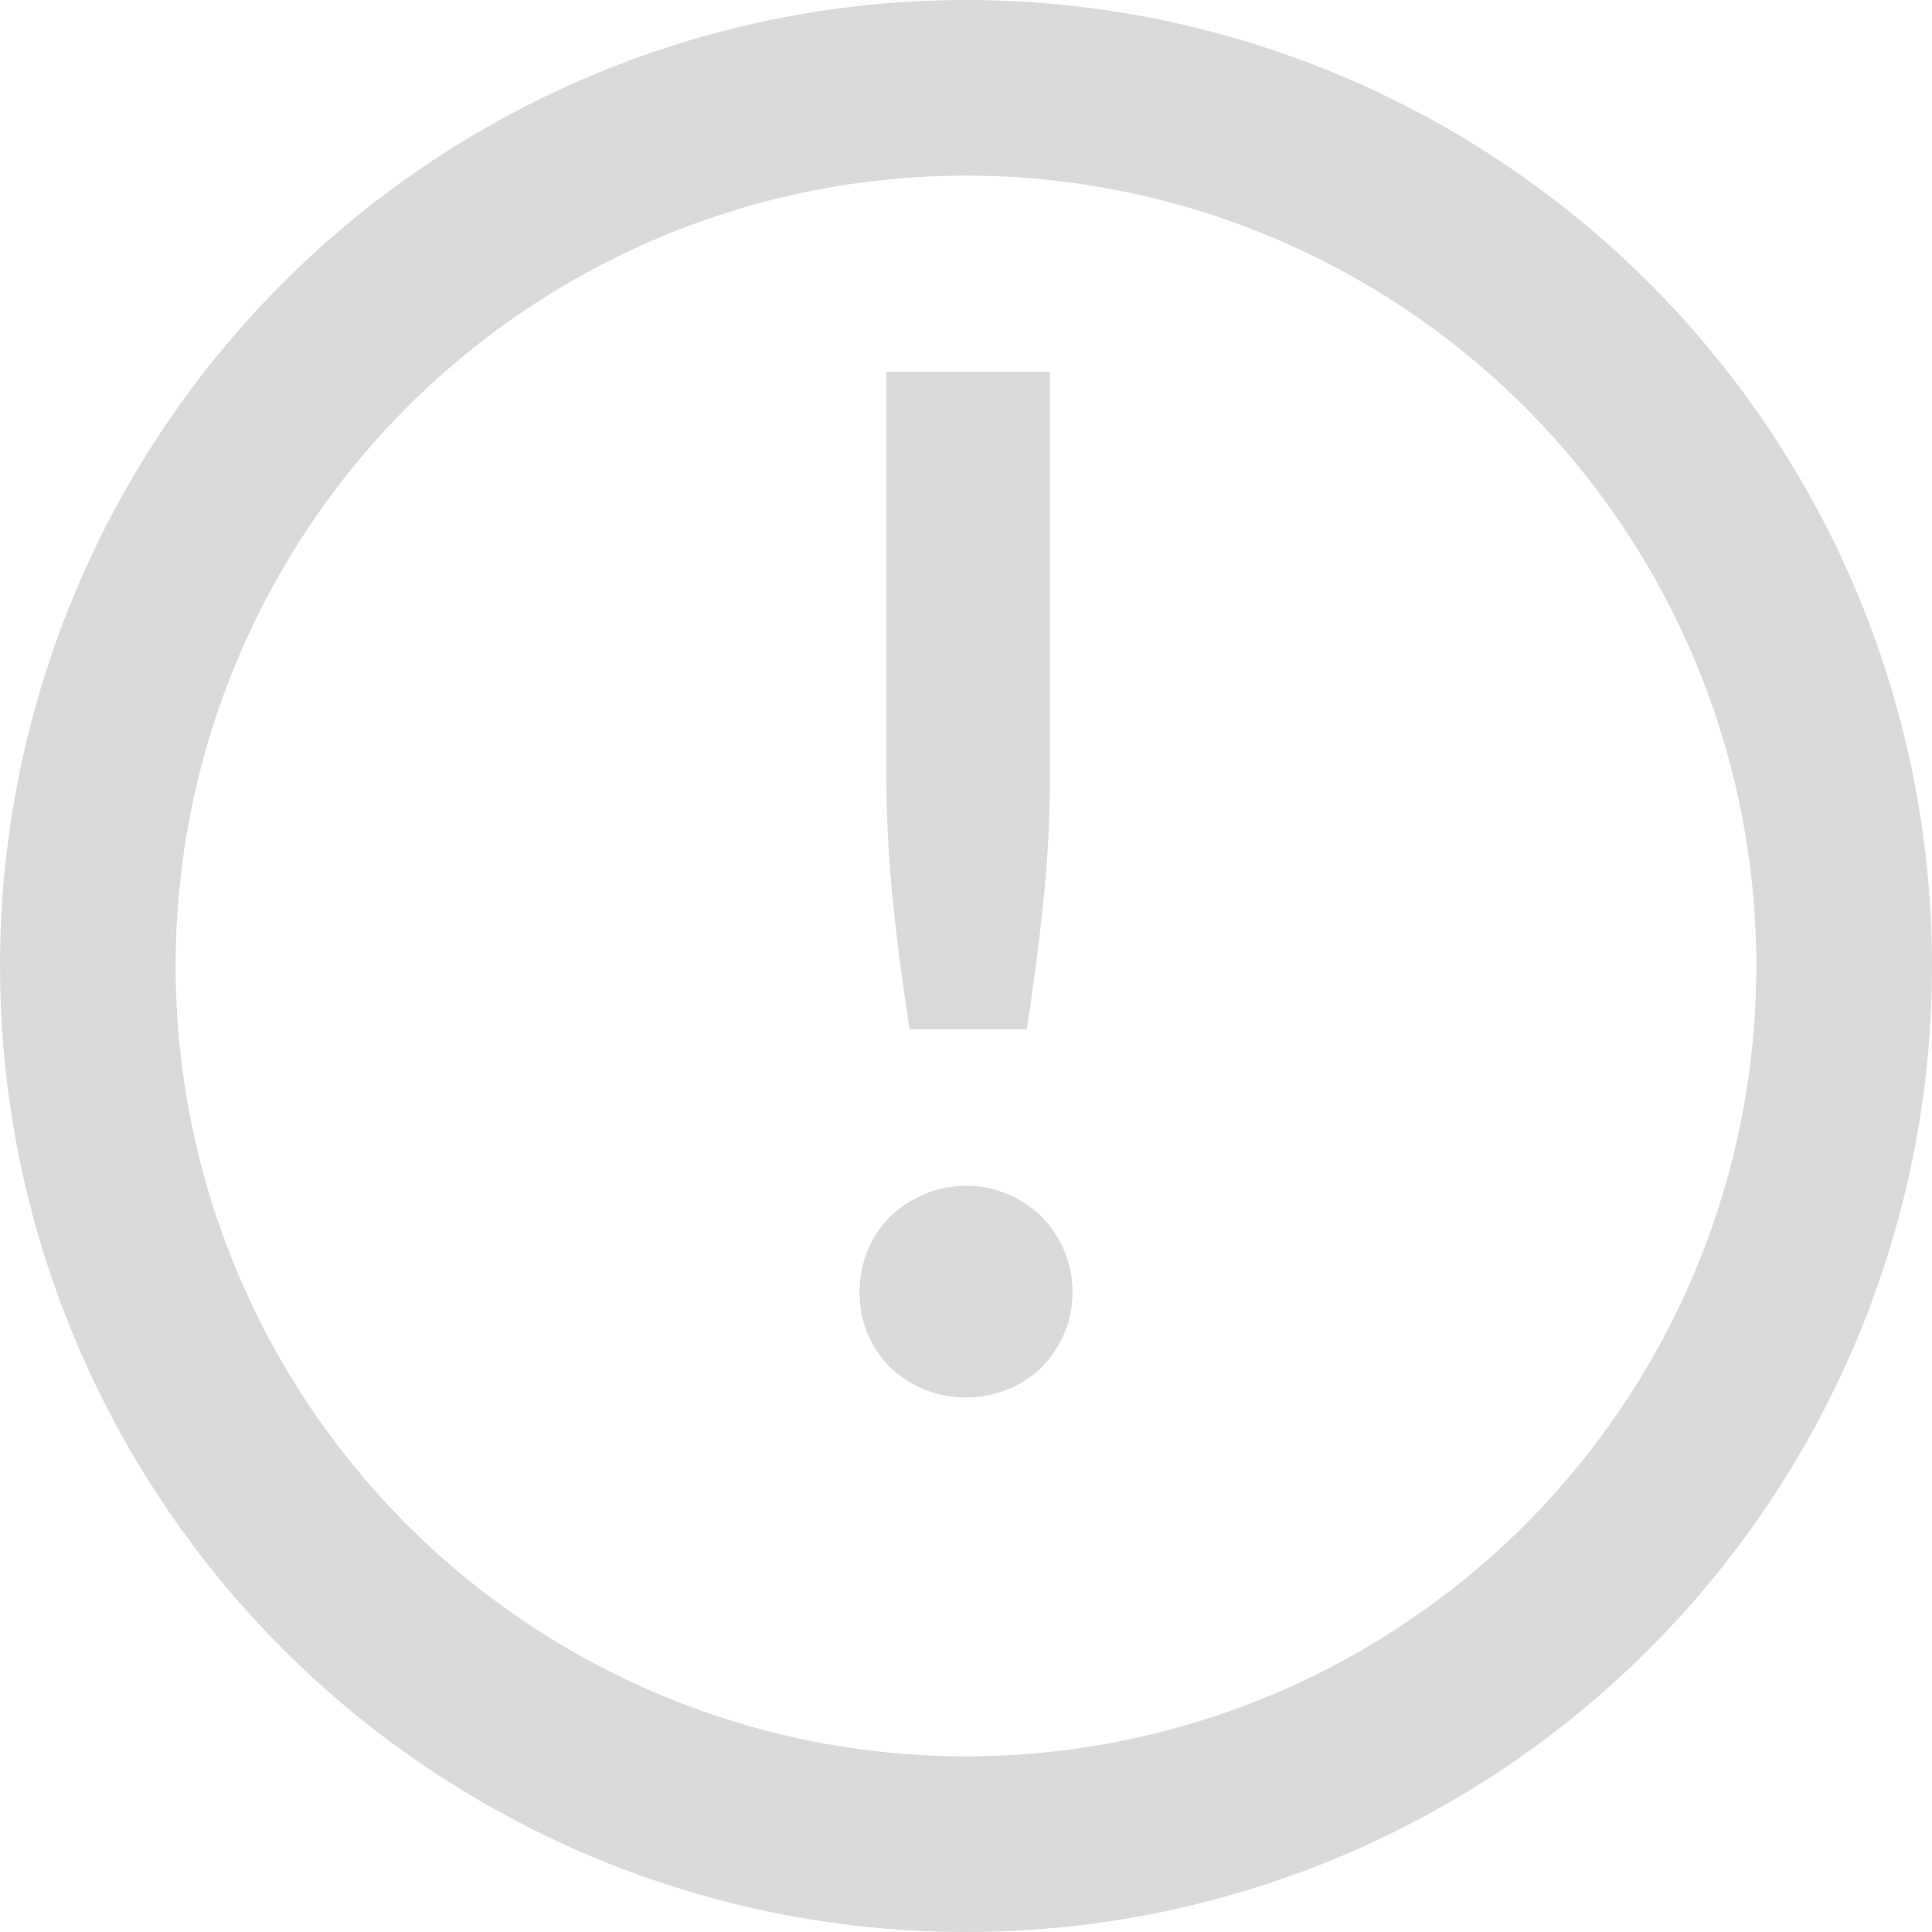
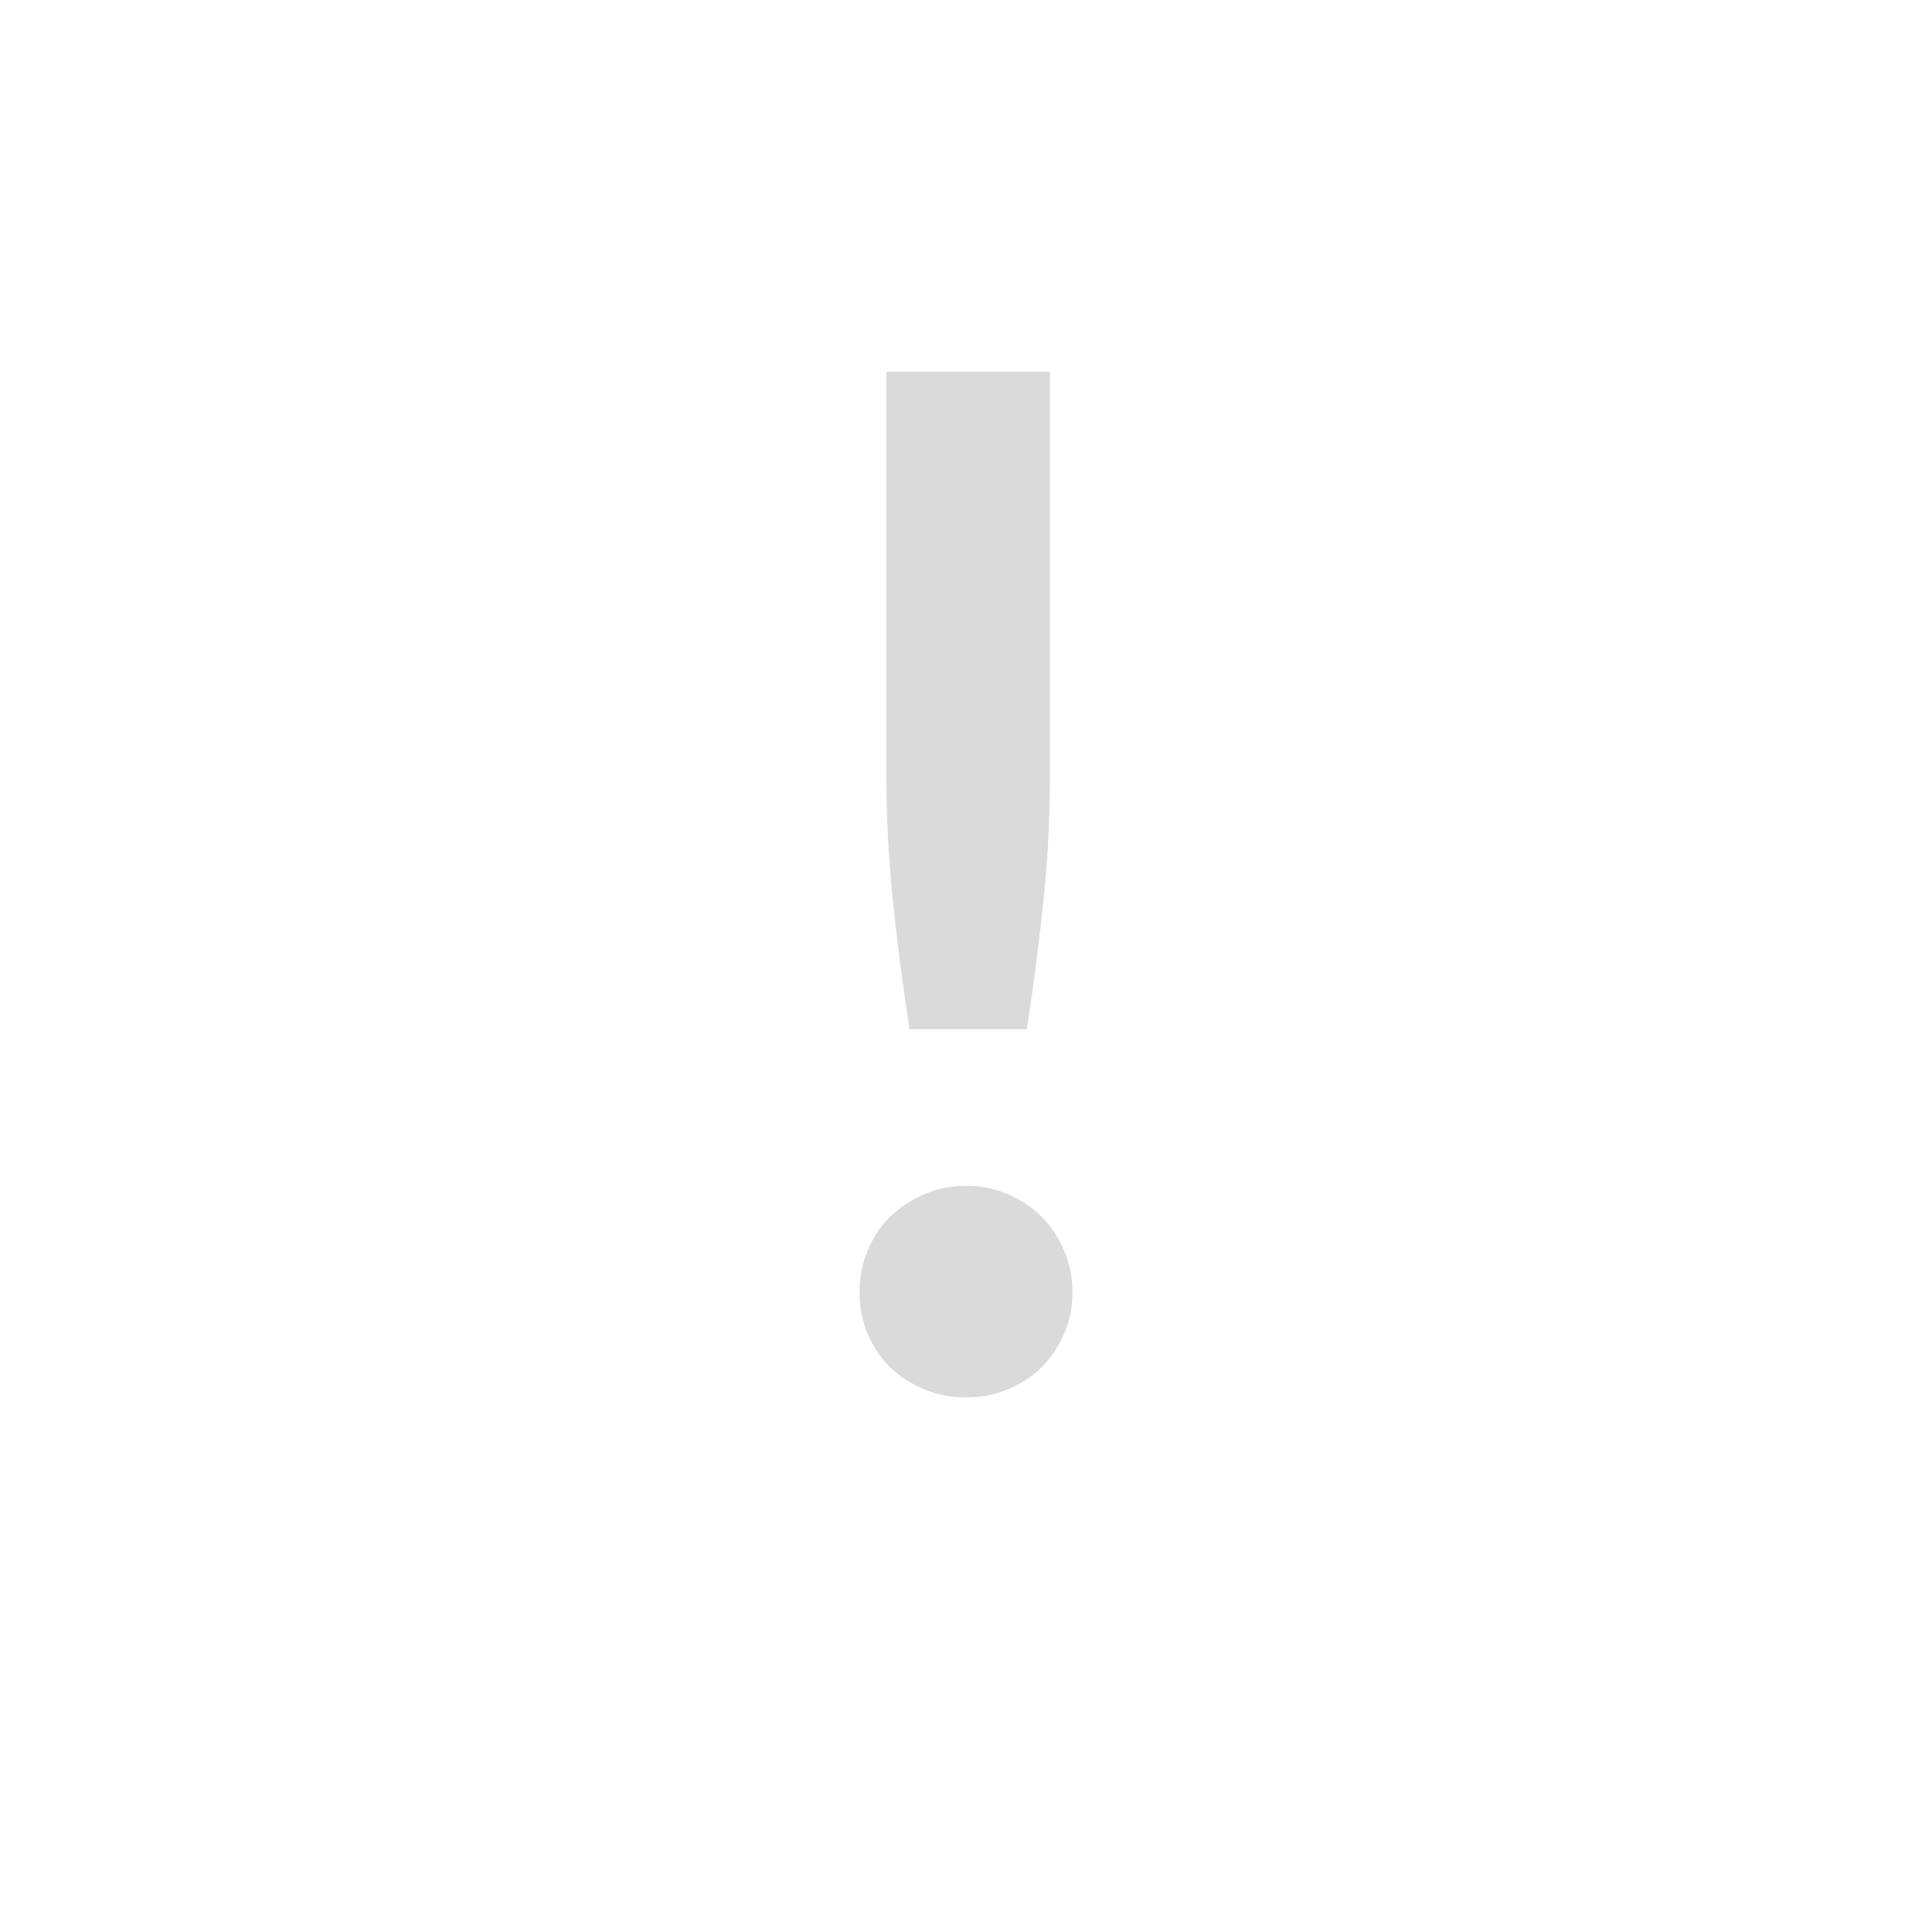
<svg xmlns="http://www.w3.org/2000/svg" version="1.1" id="Layer_1" x="0px" y="0px" width="22px" height="22px" viewBox="0 0 22 22" enable-background="new 0 0 22 22" xml:space="preserve">
-   <circle fill-rule="evenodd" clip-rule="evenodd" fill="none" stroke="#DADADA" stroke-width="2" stroke-miterlimit="10" cx="11" cy="11" r="10" />
  <g>
    <path fill="#DADADA" d="M9.788,14.712c0-0.165,0.03-0.323,0.092-0.472c0.062-0.15,0.146-0.277,0.256-0.385   c0.109-0.106,0.239-0.191,0.389-0.256s0.309-0.096,0.479-0.096c0.166,0,0.323,0.031,0.473,0.096   c0.148,0.064,0.277,0.149,0.384,0.256c0.106,0.107,0.191,0.234,0.256,0.385c0.064,0.148,0.096,0.307,0.096,0.472   c0,0.171-0.031,0.329-0.096,0.476s-0.149,0.273-0.256,0.381c-0.106,0.105-0.235,0.19-0.384,0.252   c-0.149,0.061-0.307,0.092-0.473,0.092c-0.171,0-0.33-0.031-0.479-0.092c-0.149-0.062-0.279-0.146-0.389-0.252   c-0.109-0.107-0.194-0.234-0.256-0.381S9.788,14.883,9.788,14.712z M11.956,4.232v4.576c0,0.485-0.023,0.961-0.072,1.428   c-0.048,0.467-0.111,0.961-0.191,1.484h-1.336c-0.08-0.522-0.145-1.017-0.192-1.484s-0.072-0.943-0.072-1.428V4.232H11.956z" />
  </g>
  <g>
</g>
  <g>
</g>
  <g>
</g>
  <g>
</g>
  <g>
</g>
  <g>
</g>
  <g>
</g>
  <g>
</g>
  <g>
</g>
  <g>
</g>
  <g>
</g>
  <g>
</g>
  <g>
</g>
  <g>
</g>
  <g>
</g>
</svg>